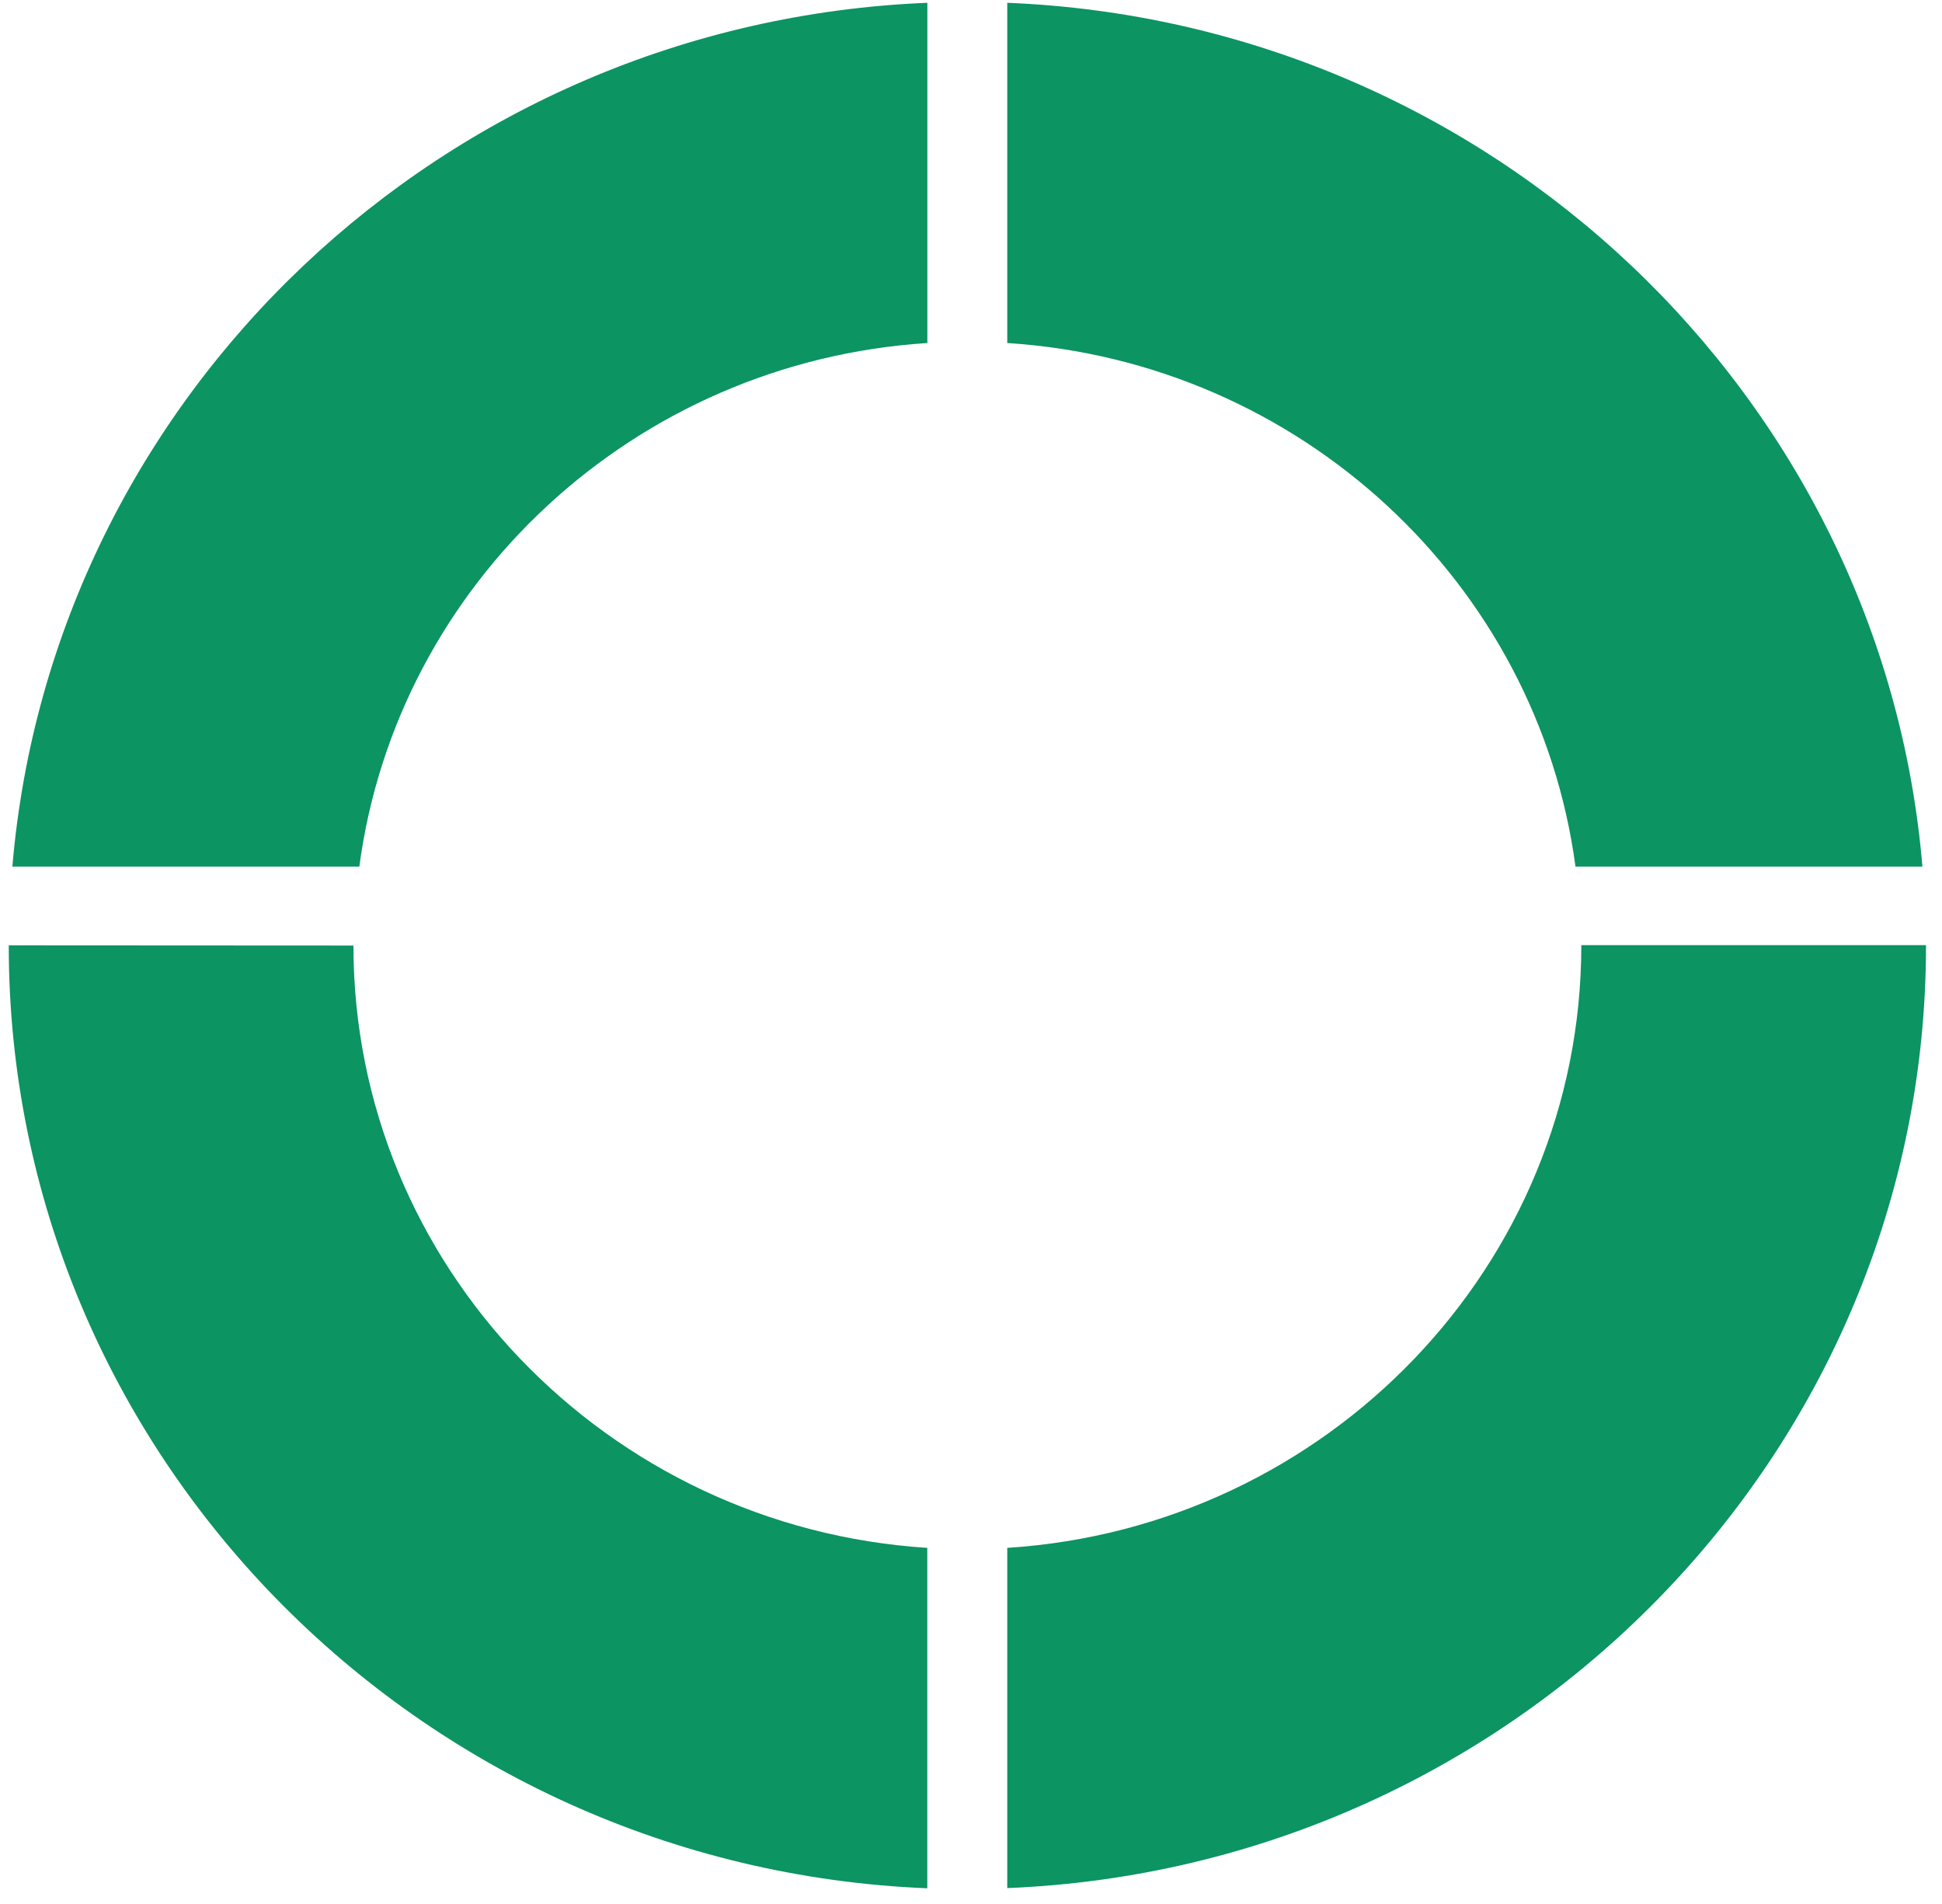
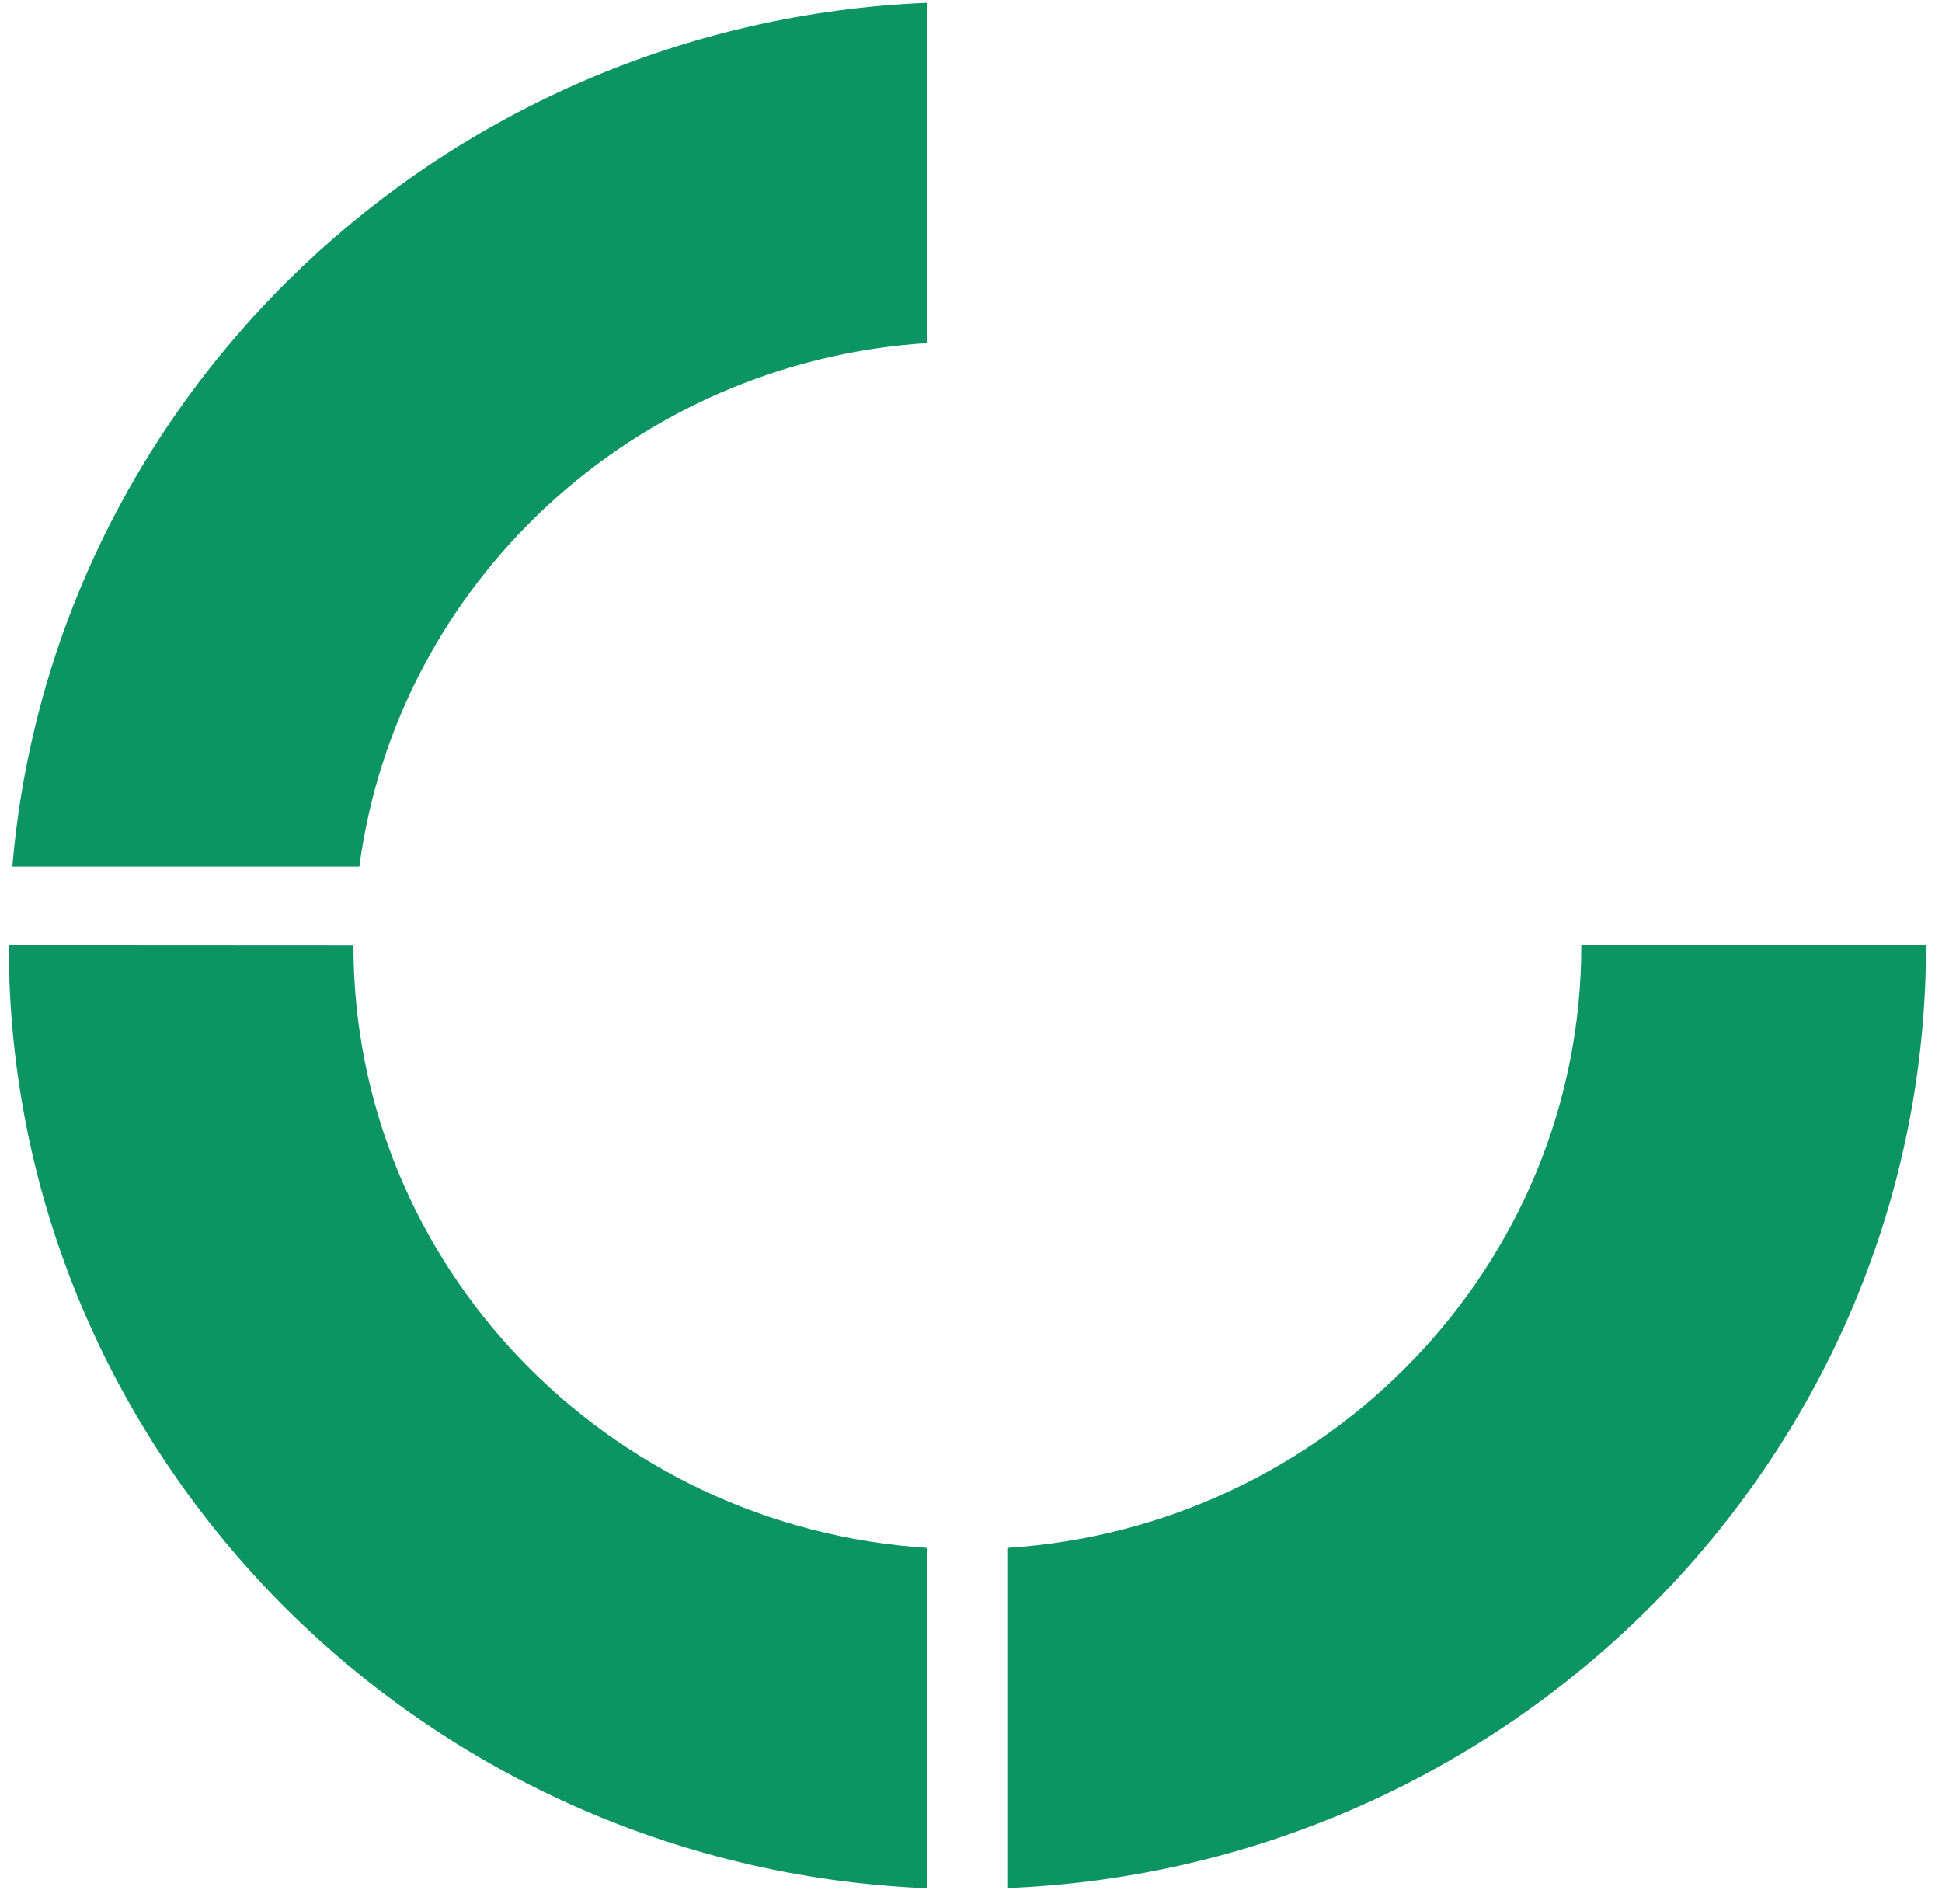
<svg xmlns="http://www.w3.org/2000/svg" width="103" height="101" viewBox="0 0 103 101" fill="none">
  <path d="M0.656 45.964H19.058C21.054 30.934 33.637 19.186 49.185 18.193V0.148C23.558 1.189 2.762 20.993 0.656 45.964Z" fill="#0C9463" />
-   <path d="M83.561 45.964H101.962C99.857 20.993 79.06 1.189 53.423 0.148V18.193C68.961 19.186 81.555 30.934 83.561 45.964Z" fill="#0C9463" />
  <path d="M83.87 50.128C83.87 67.103 70.378 81.013 53.423 82.093V100.138C80.477 99.038 102.152 77.034 102.152 50.138V50.128H83.87Z" fill="#0C9463" />
  <path d="M18.746 50.148L0.464 50.138V50.148C0.464 77.034 22.139 99.048 49.182 100.148V82.093C32.208 81.013 18.746 67.103 18.746 50.148Z" fill="#0C9463" />
</svg>